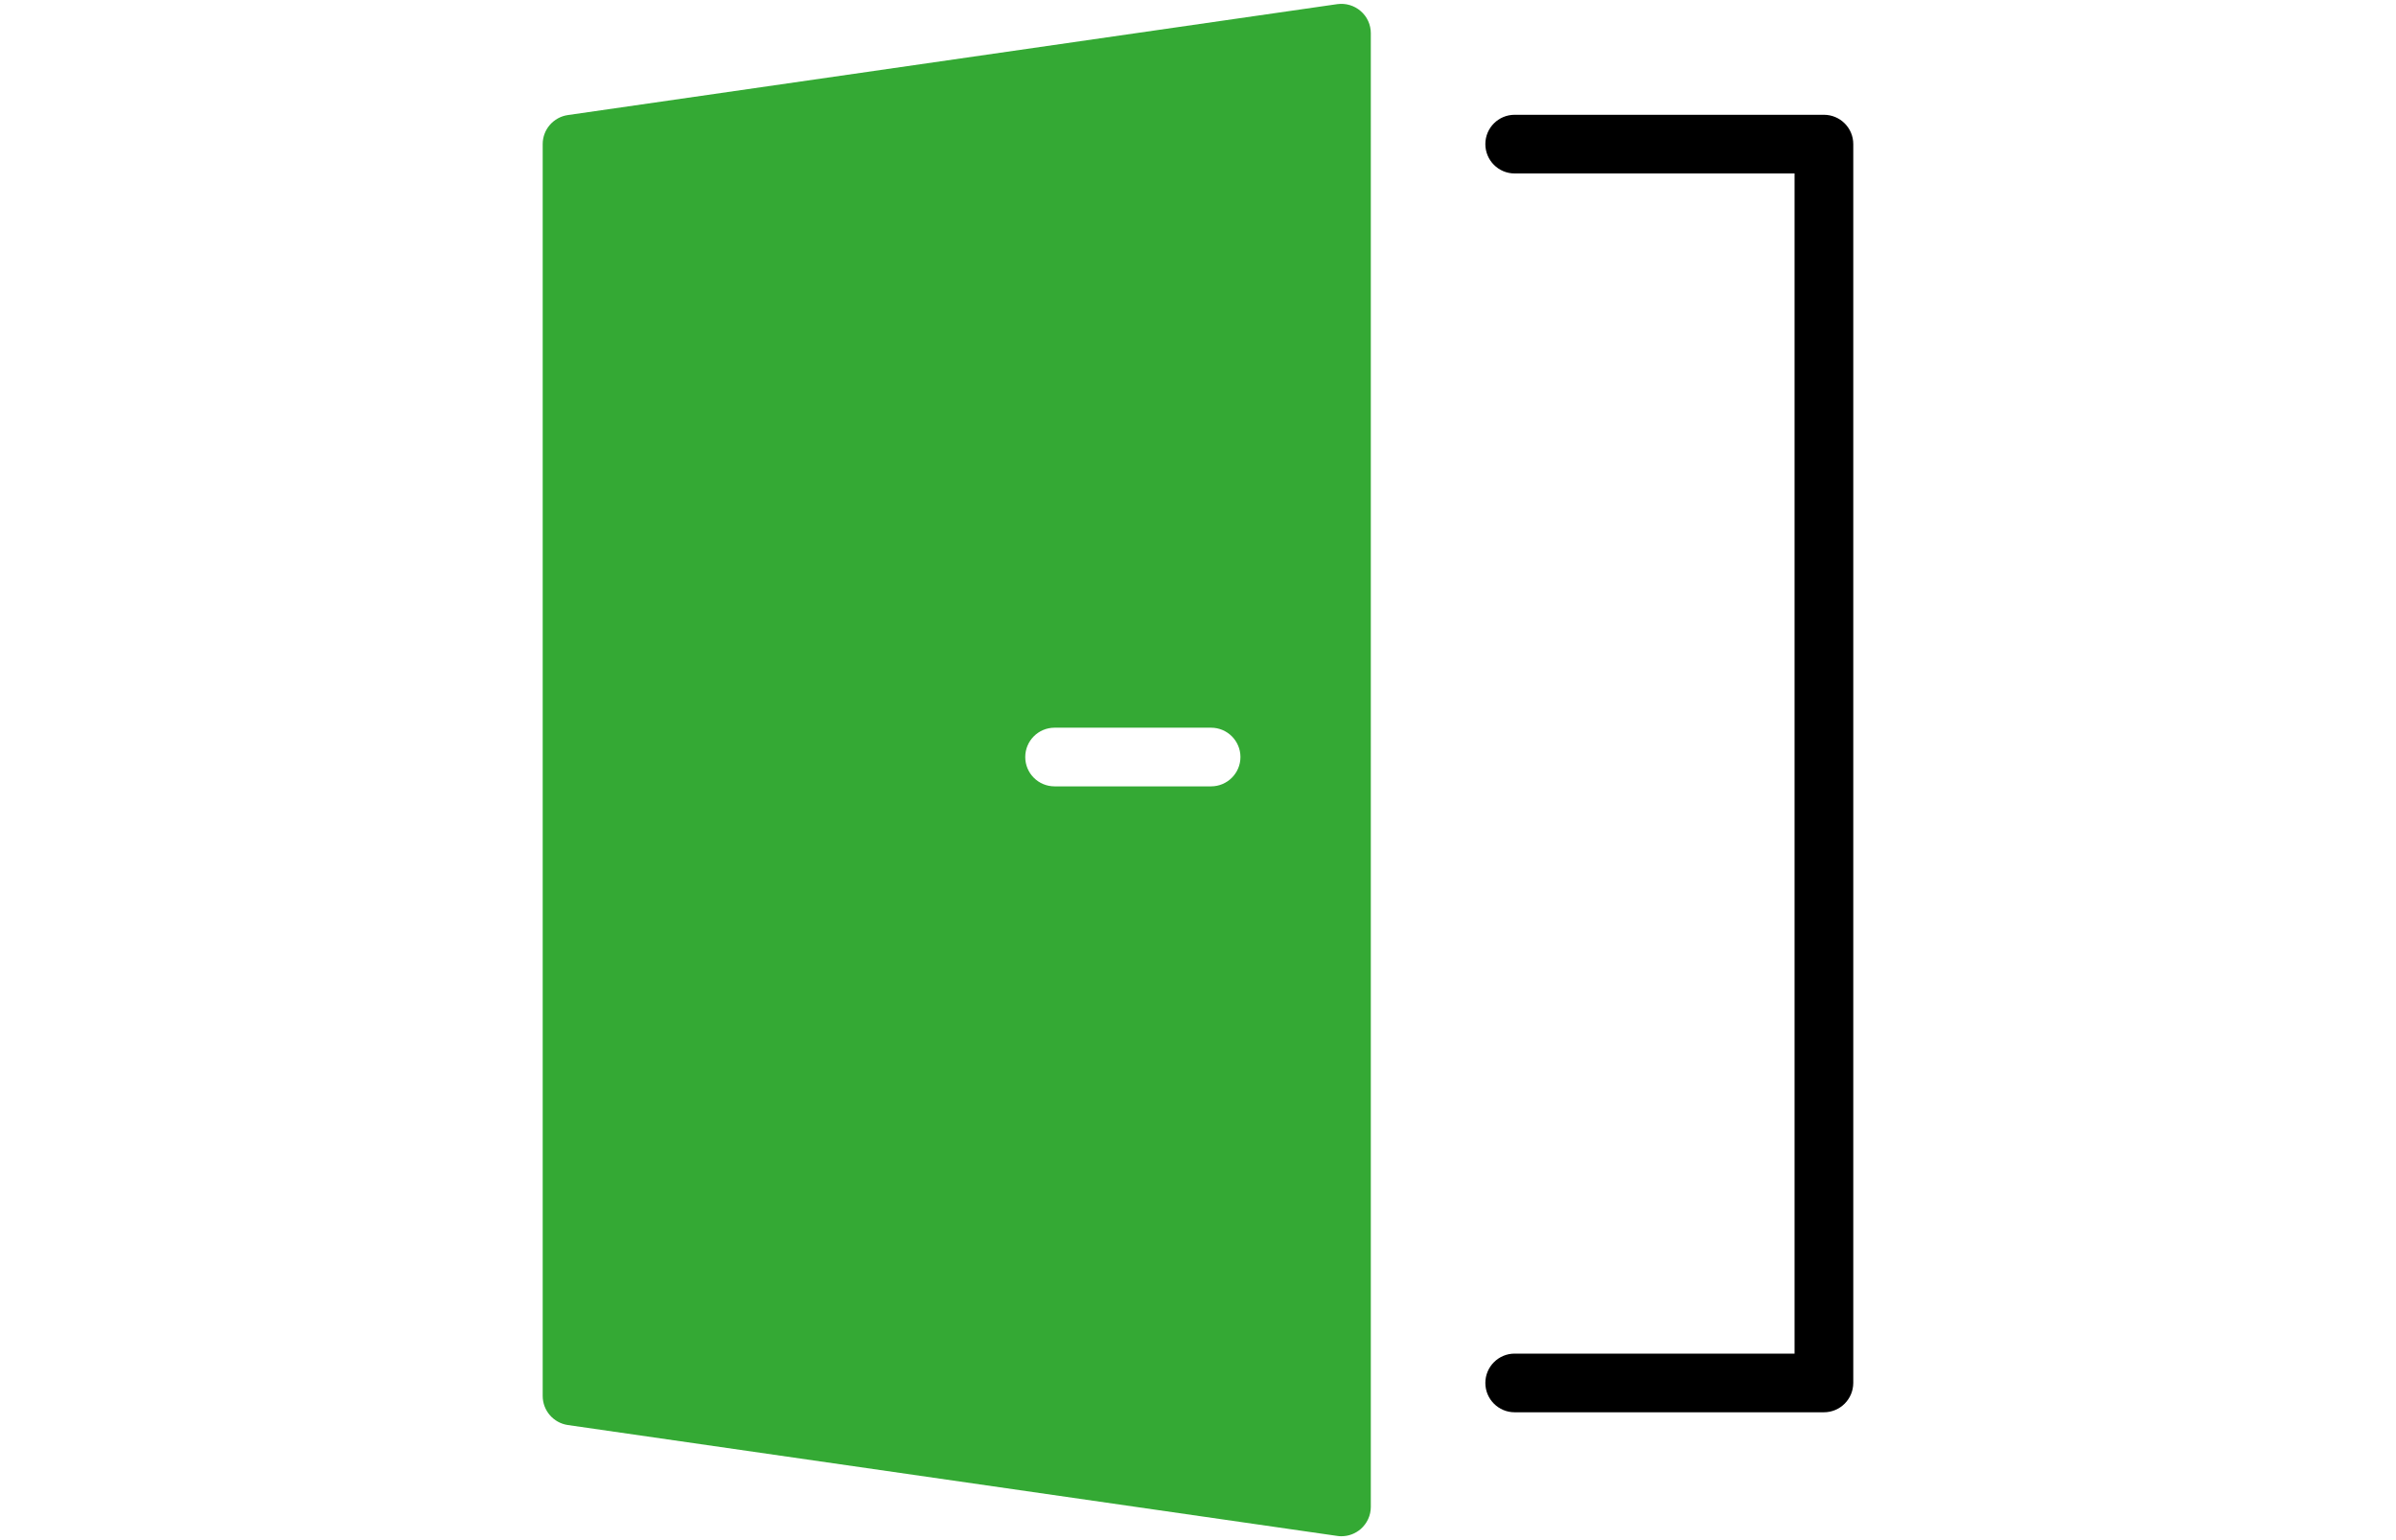
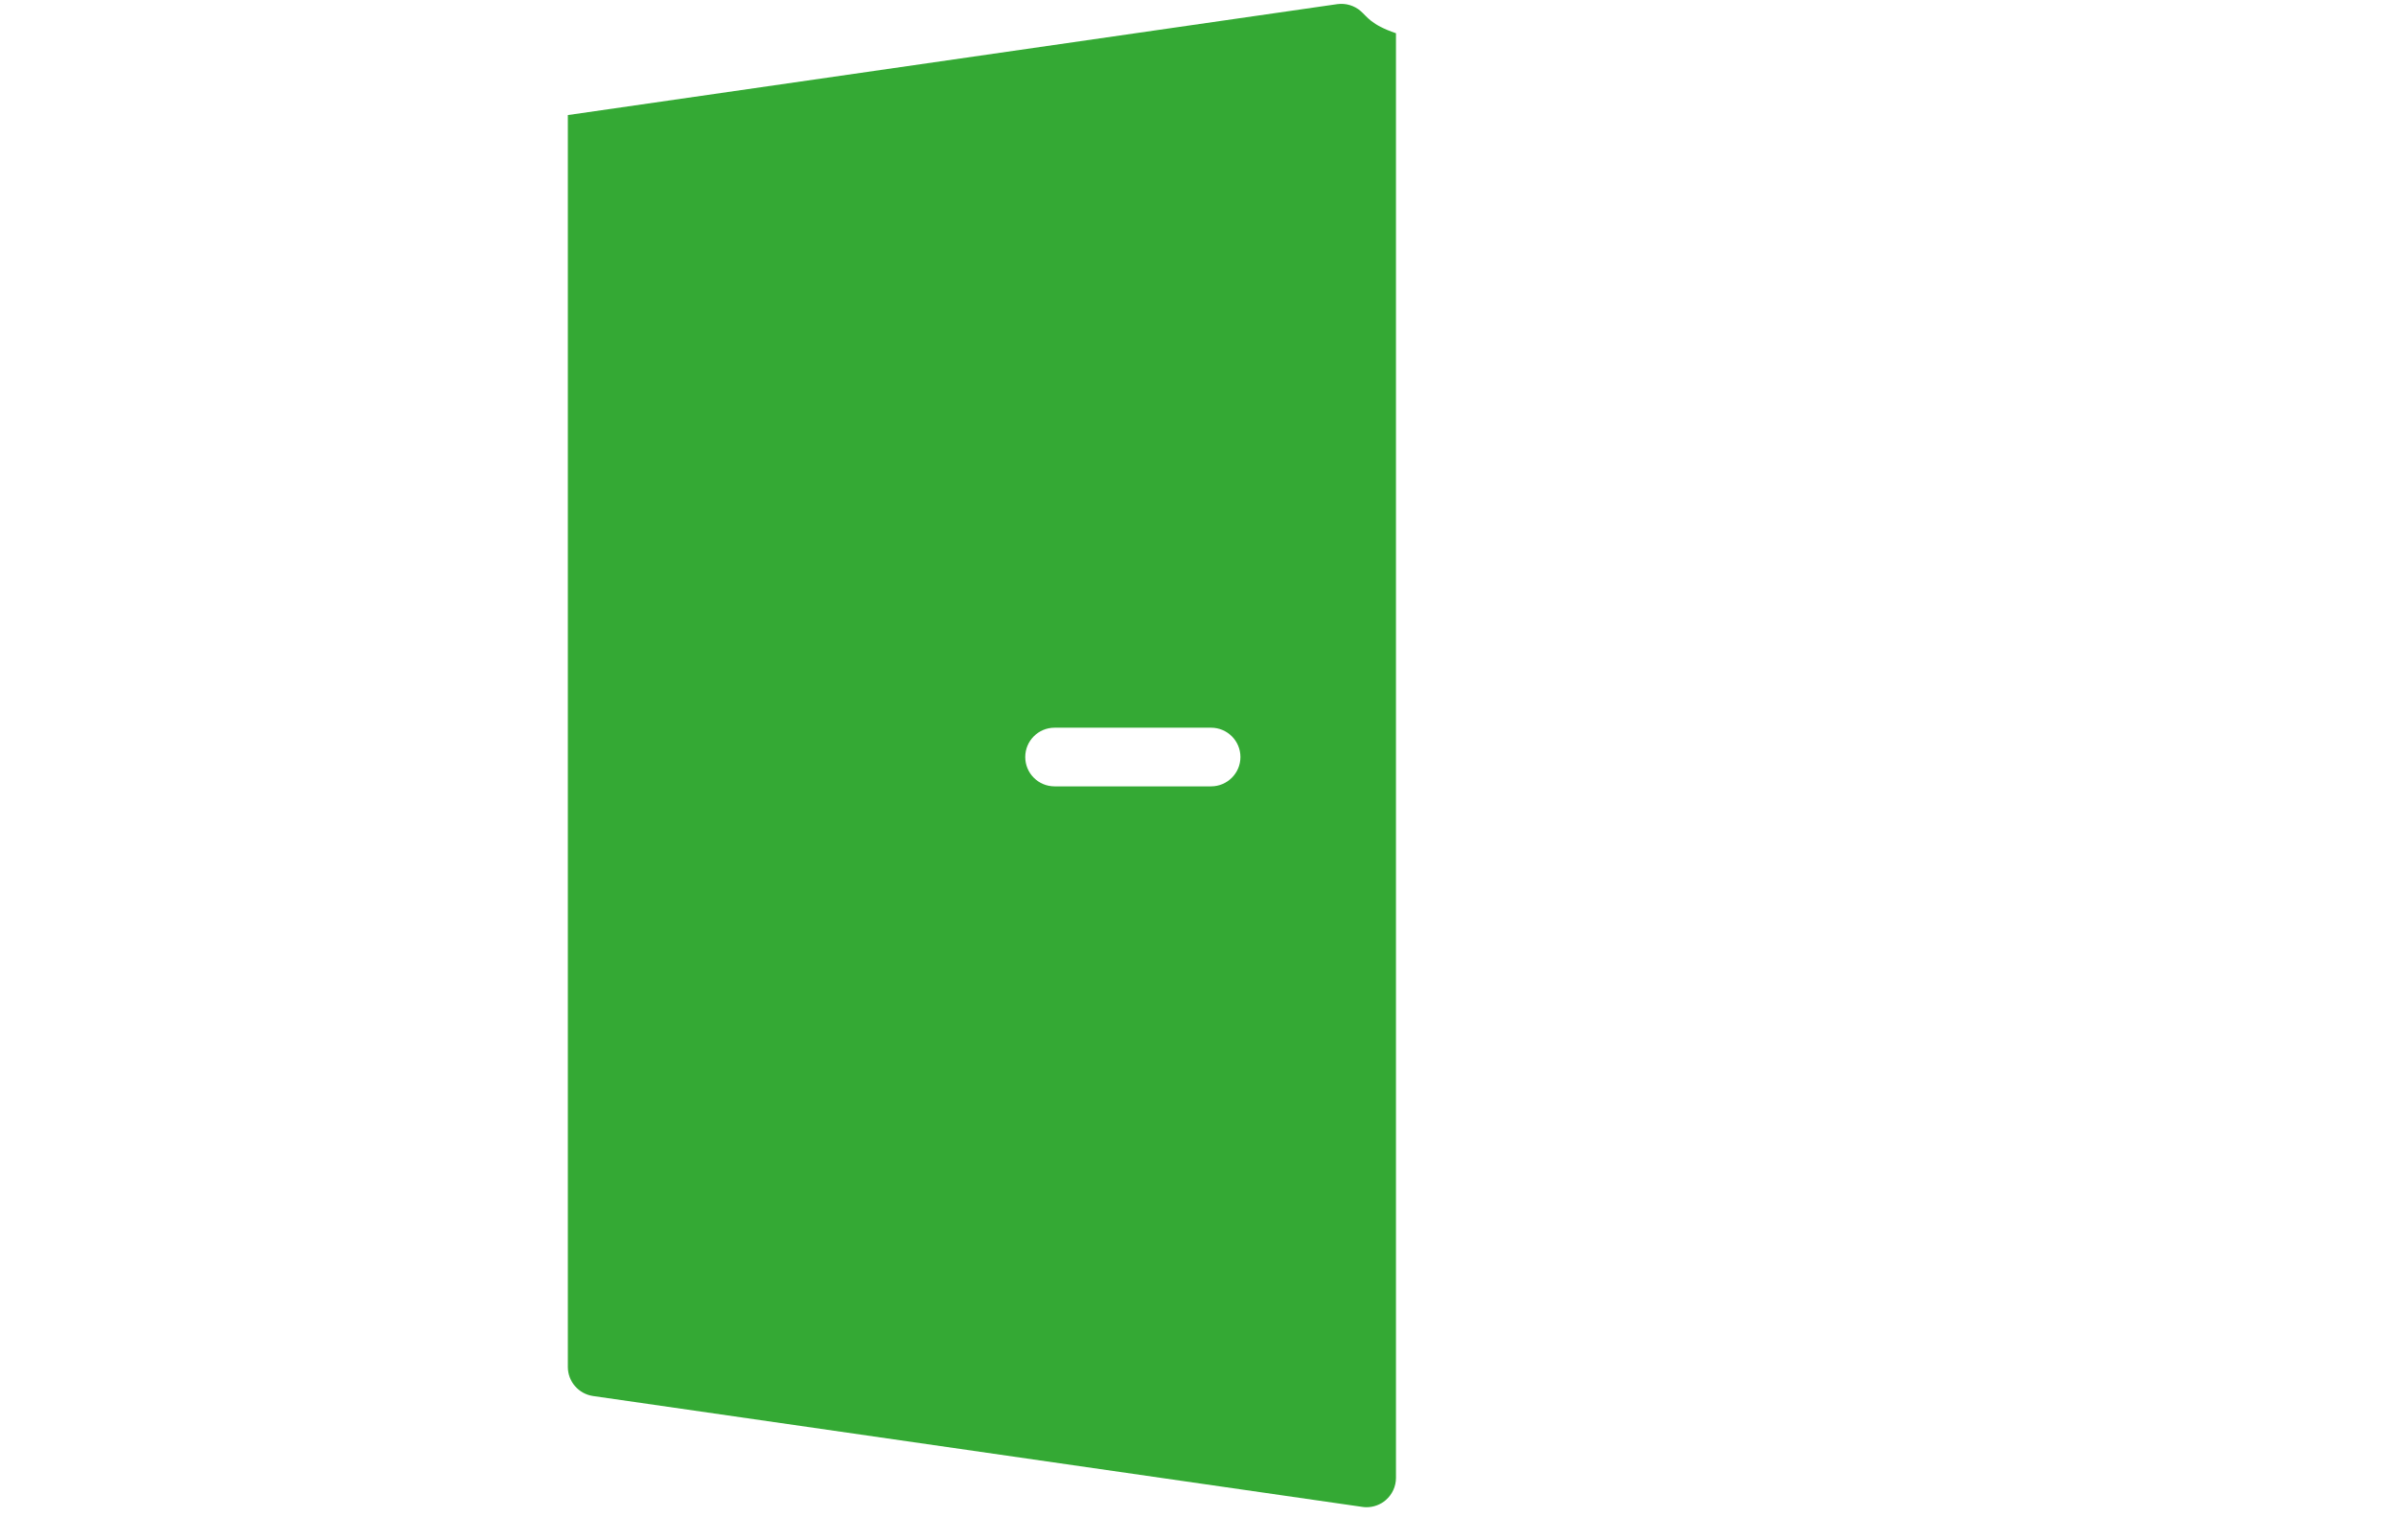
<svg xmlns="http://www.w3.org/2000/svg" version="1.1" id="Ebene_1" x="0px" y="0px" width="70px" height="45px" viewBox="0 0 70 45" enable-background="new 0 0 70 45" xml:space="preserve">
-   <path fill="#34A934" d="M39.752,0.323c-0.187-0.163-0.438-0.236-0.683-0.202L16.59,3.362c-0.421,0.061-0.735,0.422-0.735,0.848  v36.577c0,0.427,0.314,0.788,0.735,0.85l22.479,3.24c0.04,0.007,0.082,0.009,0.122,0.009c0.205,0,0.405-0.074,0.561-0.209  c0.187-0.163,0.297-0.398,0.297-0.648V0.971C40.049,0.722,39.942,0.485,39.752,0.323z M35.382,22.976H30.81  c-0.474,0-0.857-0.383-0.857-0.857c0-0.474,0.384-0.857,0.857-0.857h4.572c0.473,0,0.858,0.384,0.858,0.857  C36.24,22.592,35.855,22.976,35.382,22.976z" />
-   <path d="M53.286,41.264H44.25c-0.472,0-0.855-0.384-0.855-0.857c0-0.473,0.384-0.857,0.855-0.857h8.179V5.068H44.25  c-0.472,0-0.855-0.384-0.855-0.858c0-0.474,0.384-0.856,0.855-0.856h9.036c0.474,0,0.858,0.383,0.858,0.856v36.196  C54.143,40.88,53.76,41.264,53.286,41.264L53.286,41.264z" />
+   <path fill="#34A934" d="M39.752,0.323c-0.187-0.163-0.438-0.236-0.683-0.202L16.59,3.362v36.577c0,0.427,0.314,0.788,0.735,0.85l22.479,3.24c0.04,0.007,0.082,0.009,0.122,0.009c0.205,0,0.405-0.074,0.561-0.209  c0.187-0.163,0.297-0.398,0.297-0.648V0.971C40.049,0.722,39.942,0.485,39.752,0.323z M35.382,22.976H30.81  c-0.474,0-0.857-0.383-0.857-0.857c0-0.474,0.384-0.857,0.857-0.857h4.572c0.473,0,0.858,0.384,0.858,0.857  C36.24,22.592,35.855,22.976,35.382,22.976z" />
</svg>